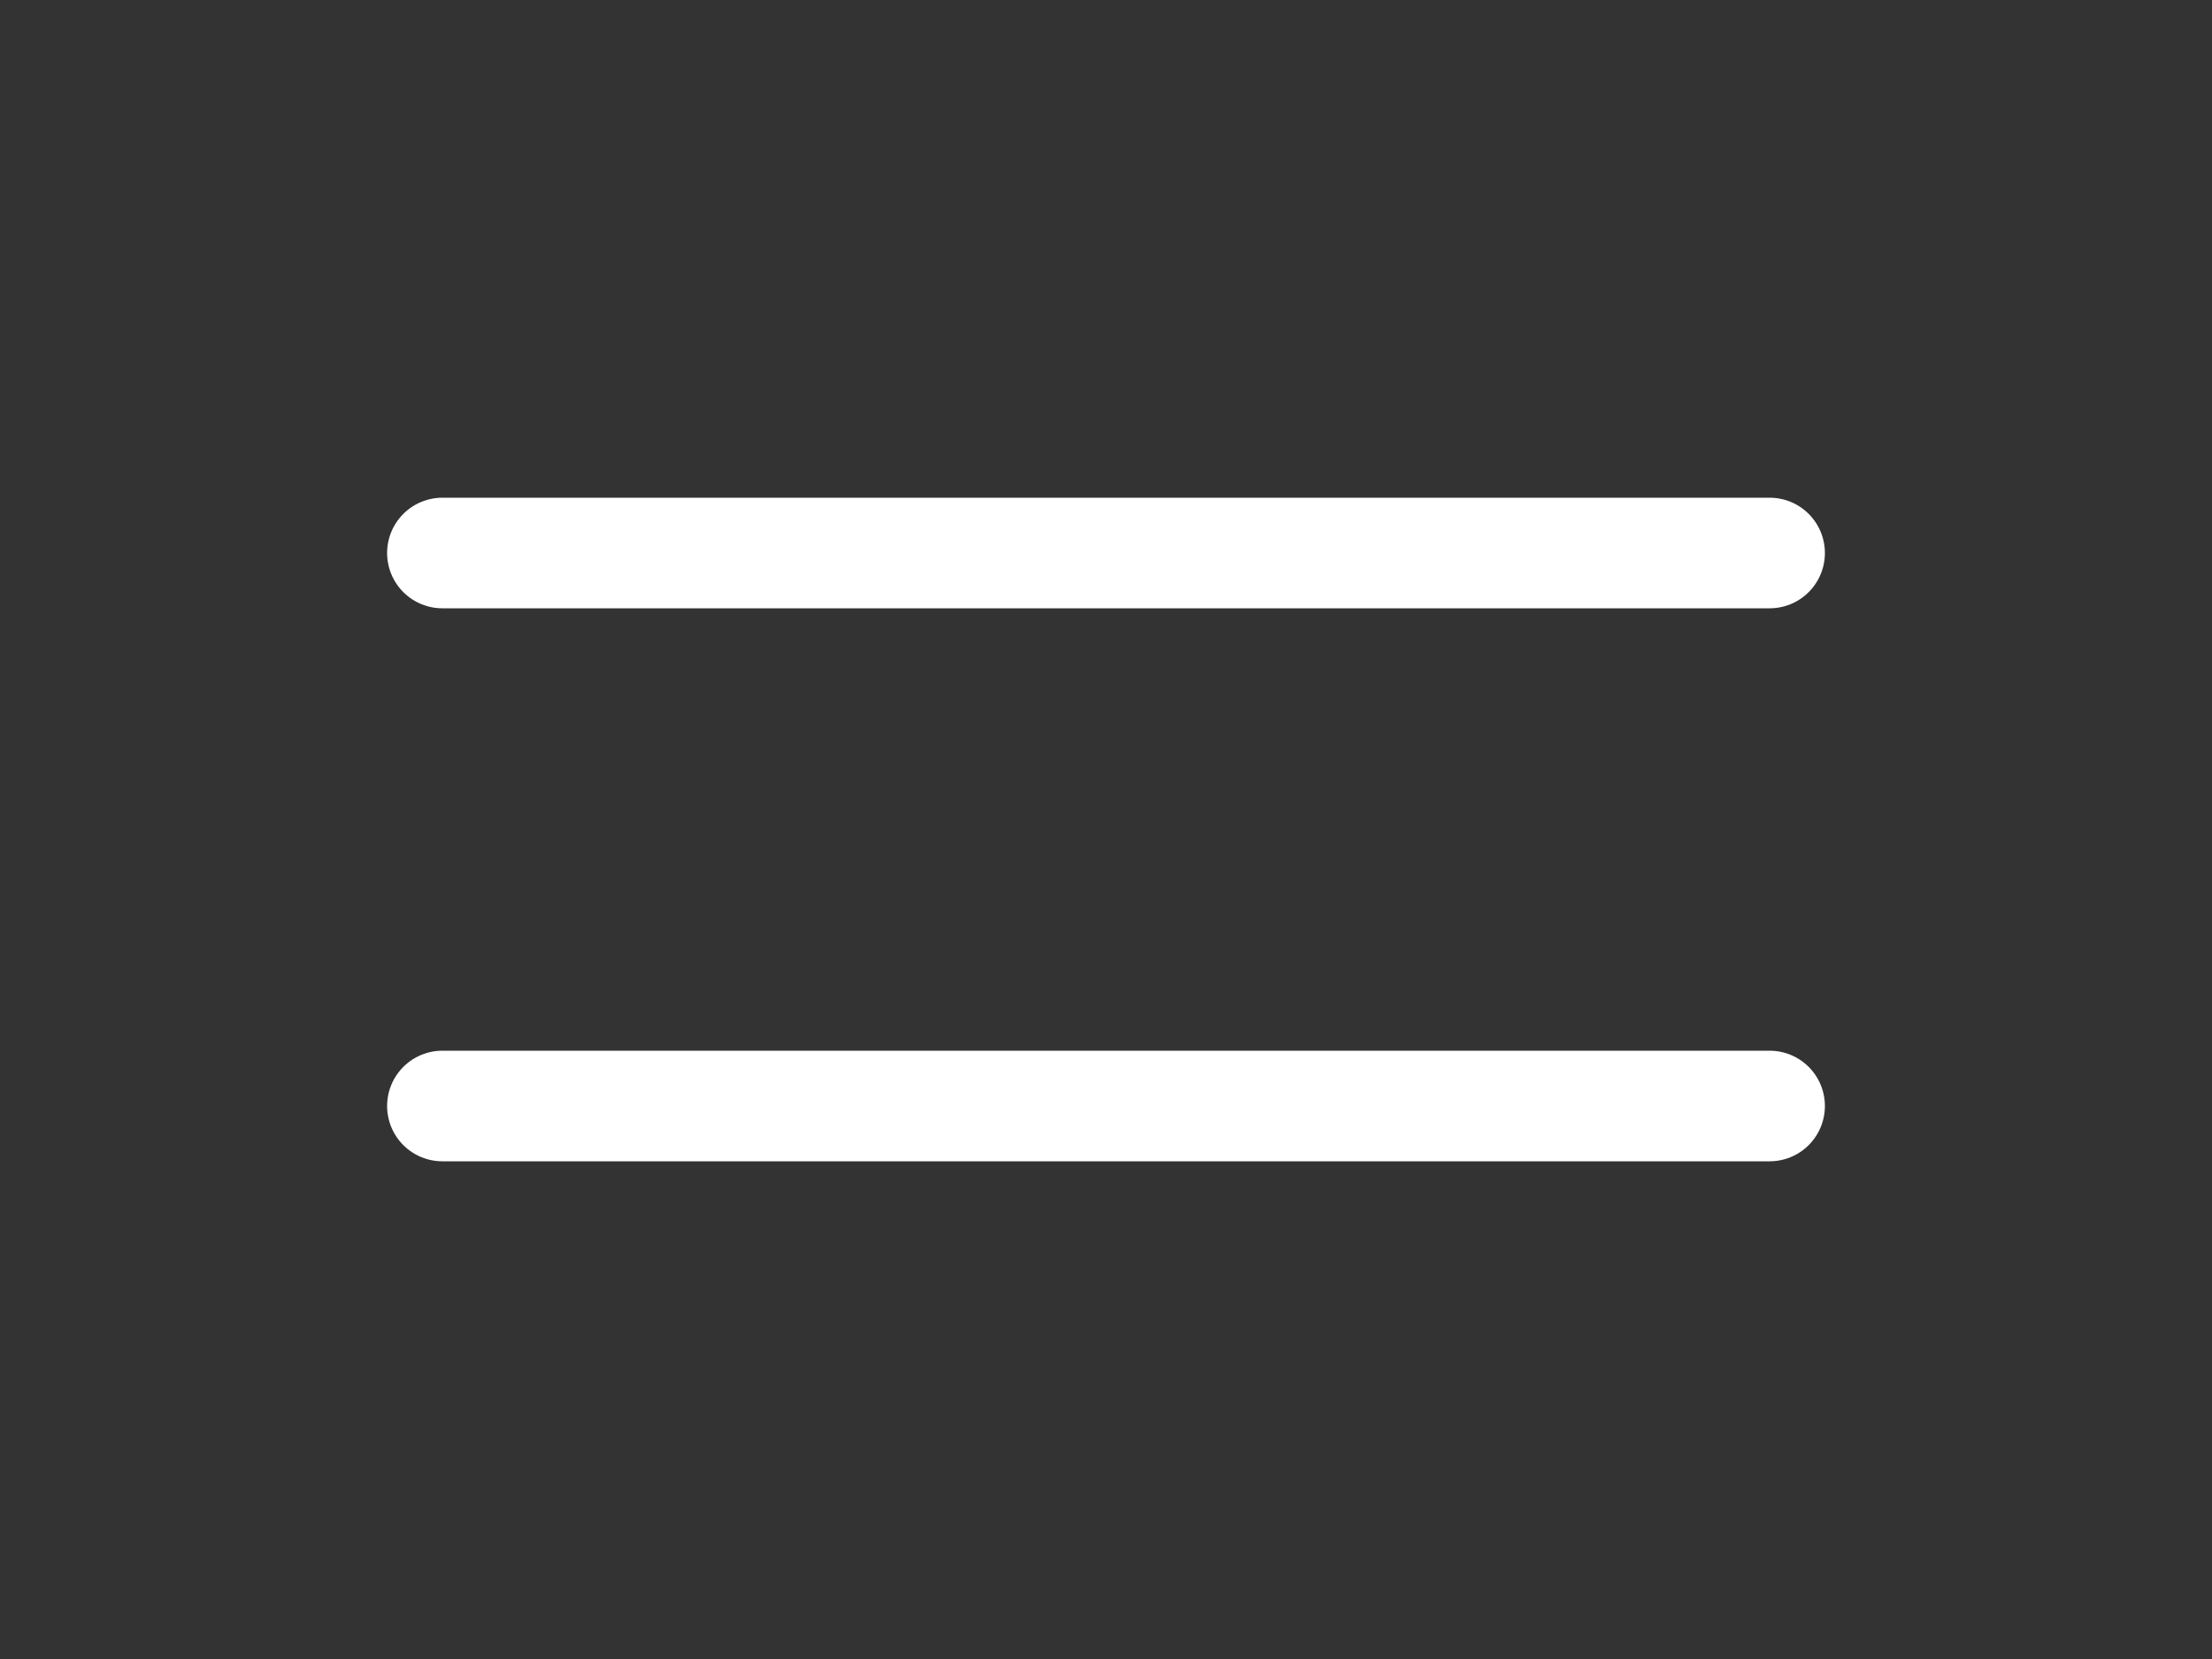
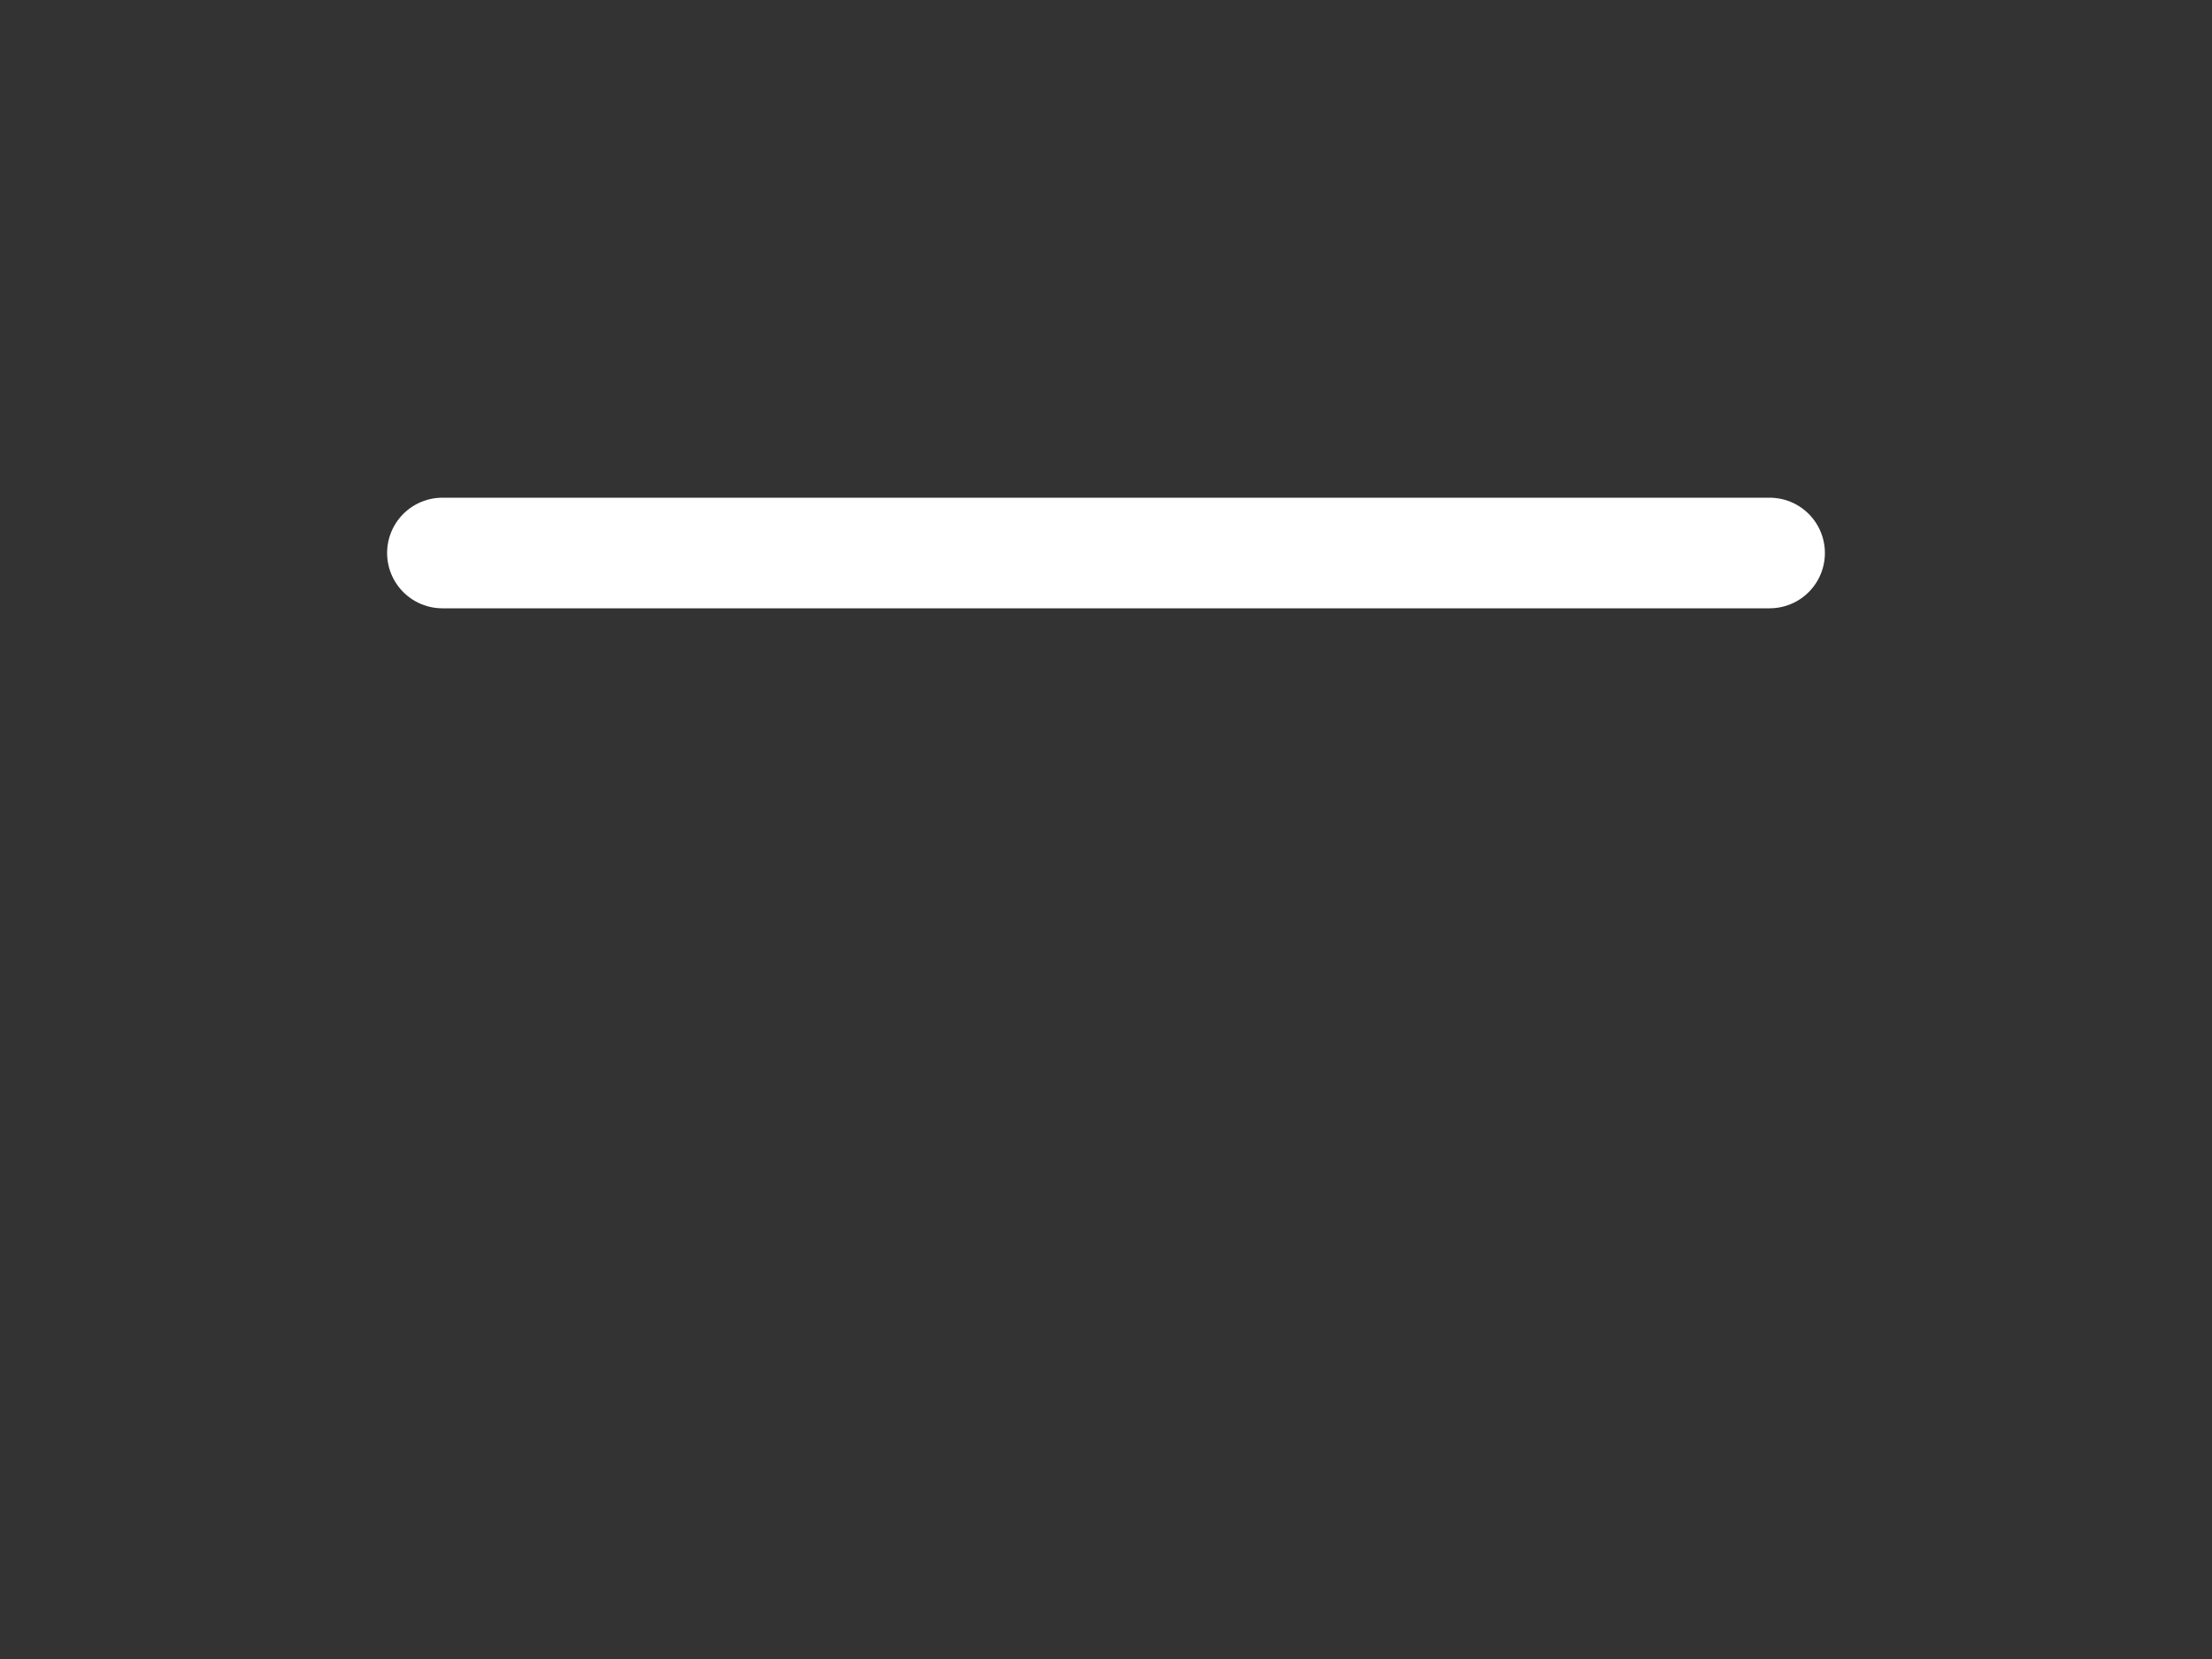
<svg xmlns="http://www.w3.org/2000/svg" width="40" height="30" viewBox="0 0 40 30" fill="none">
  <rect x="0" y="0" width="40" height="30" fill="#333333" stroke="none" />
  <path d="M8 10H32" stroke="white" stroke-width="2" stroke-linecap="round" stroke-linejoin="round" />
-   <path d="M8 20H32" stroke="white" stroke-width="2" stroke-linecap="round" stroke-linejoin="round" />
</svg>